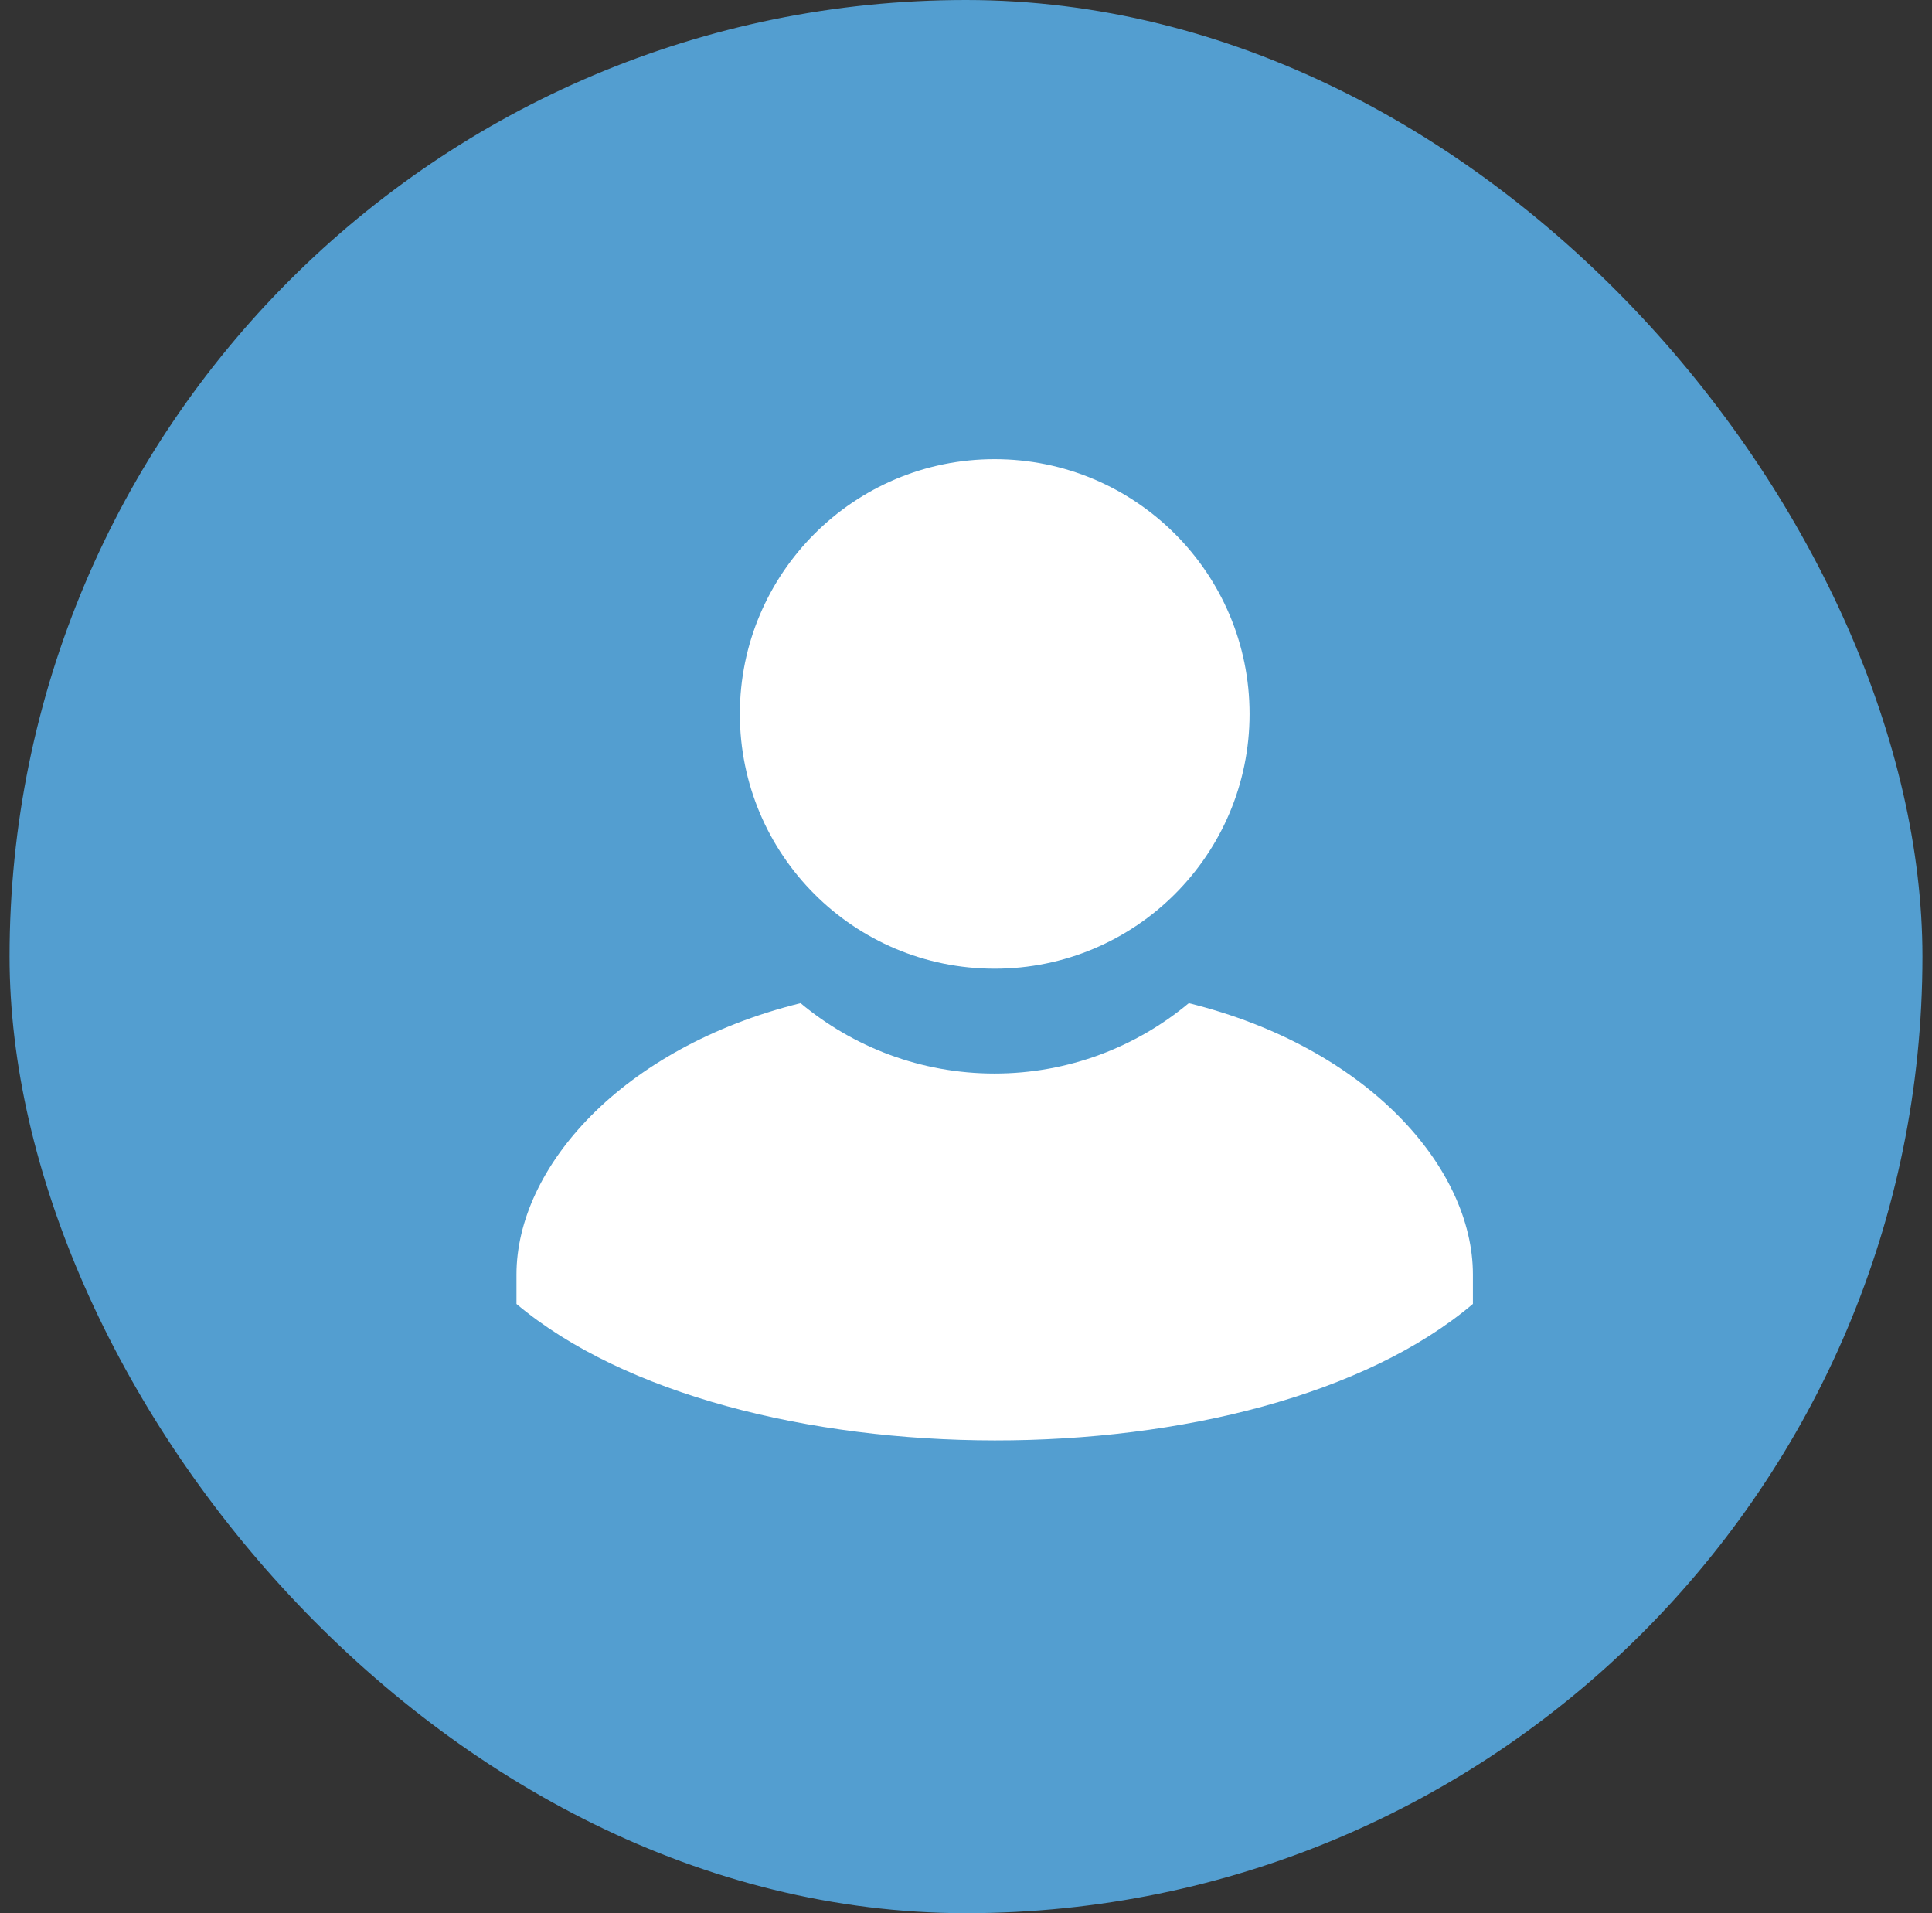
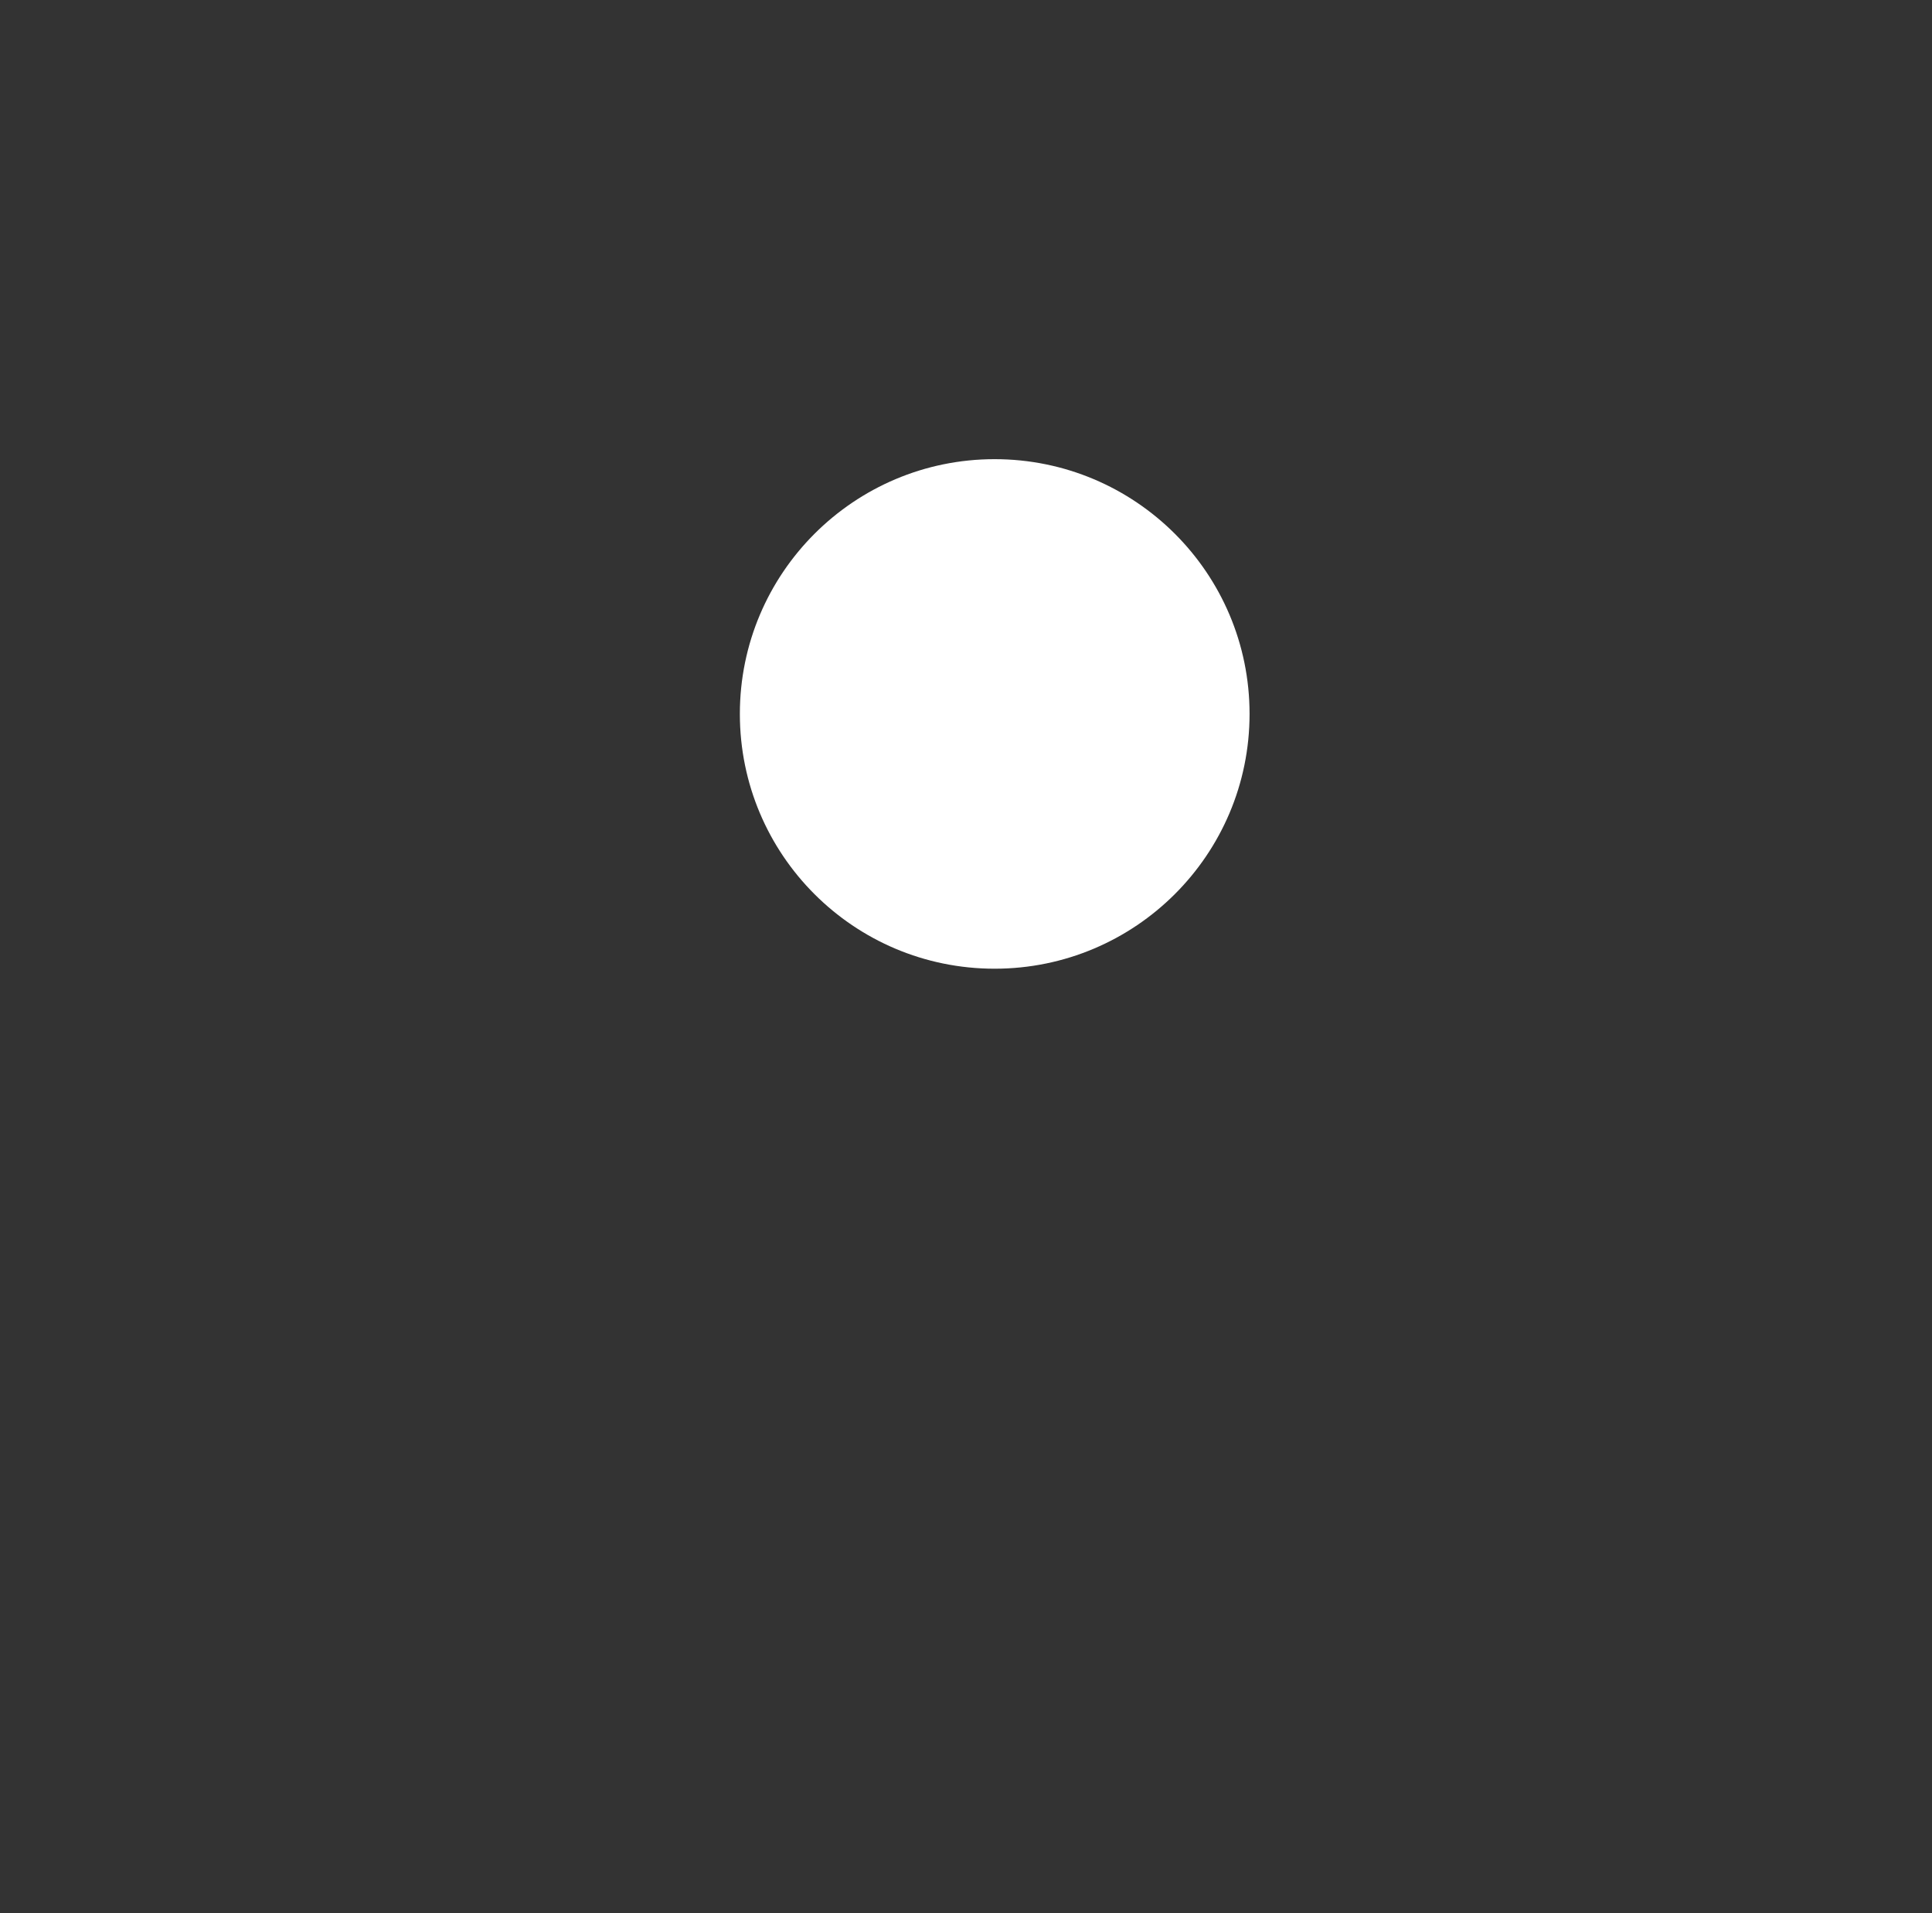
<svg xmlns="http://www.w3.org/2000/svg" width="101" height="100" viewBox="0 0 101 100" fill="none">
  <rect x="0" y="0" width="101" height="100" fill="#333333" stroke="none" />
-   <rect x="0.5" width="100" height="100" rx="50" fill="#539ED0" />
  <g clip-path="url(#clip0_3878_36728)">
-     <path fill-rule="evenodd" clip-rule="evenodd" d="M27 68.155V66.618C27 61.063 32.455 54.763 41.852 52.433C44.599 54.726 48.139 56.112 51.993 56.112C55.847 56.112 59.401 54.726 62.147 52.433C71.545 54.764 77 61.063 77 66.618V68.155C65.724 77.704 38.273 77.629 26.997 68.155H27Z" fill="white" />
    <path fill-rule="evenodd" clip-rule="evenodd" d="M51.995 24C59.352 24 65.324 29.959 65.324 37.316C65.324 44.673 59.353 50.633 51.995 50.633C44.636 50.633 38.678 44.673 38.678 37.316C38.678 29.959 44.649 24 51.995 24Z" fill="white" />
  </g>
  <defs>
    <clipPath id="clip0_3878_36728">
      <rect width="54" height="58.628" fill="white" transform="translate(27 21)" />
    </clipPath>
  </defs>
</svg>